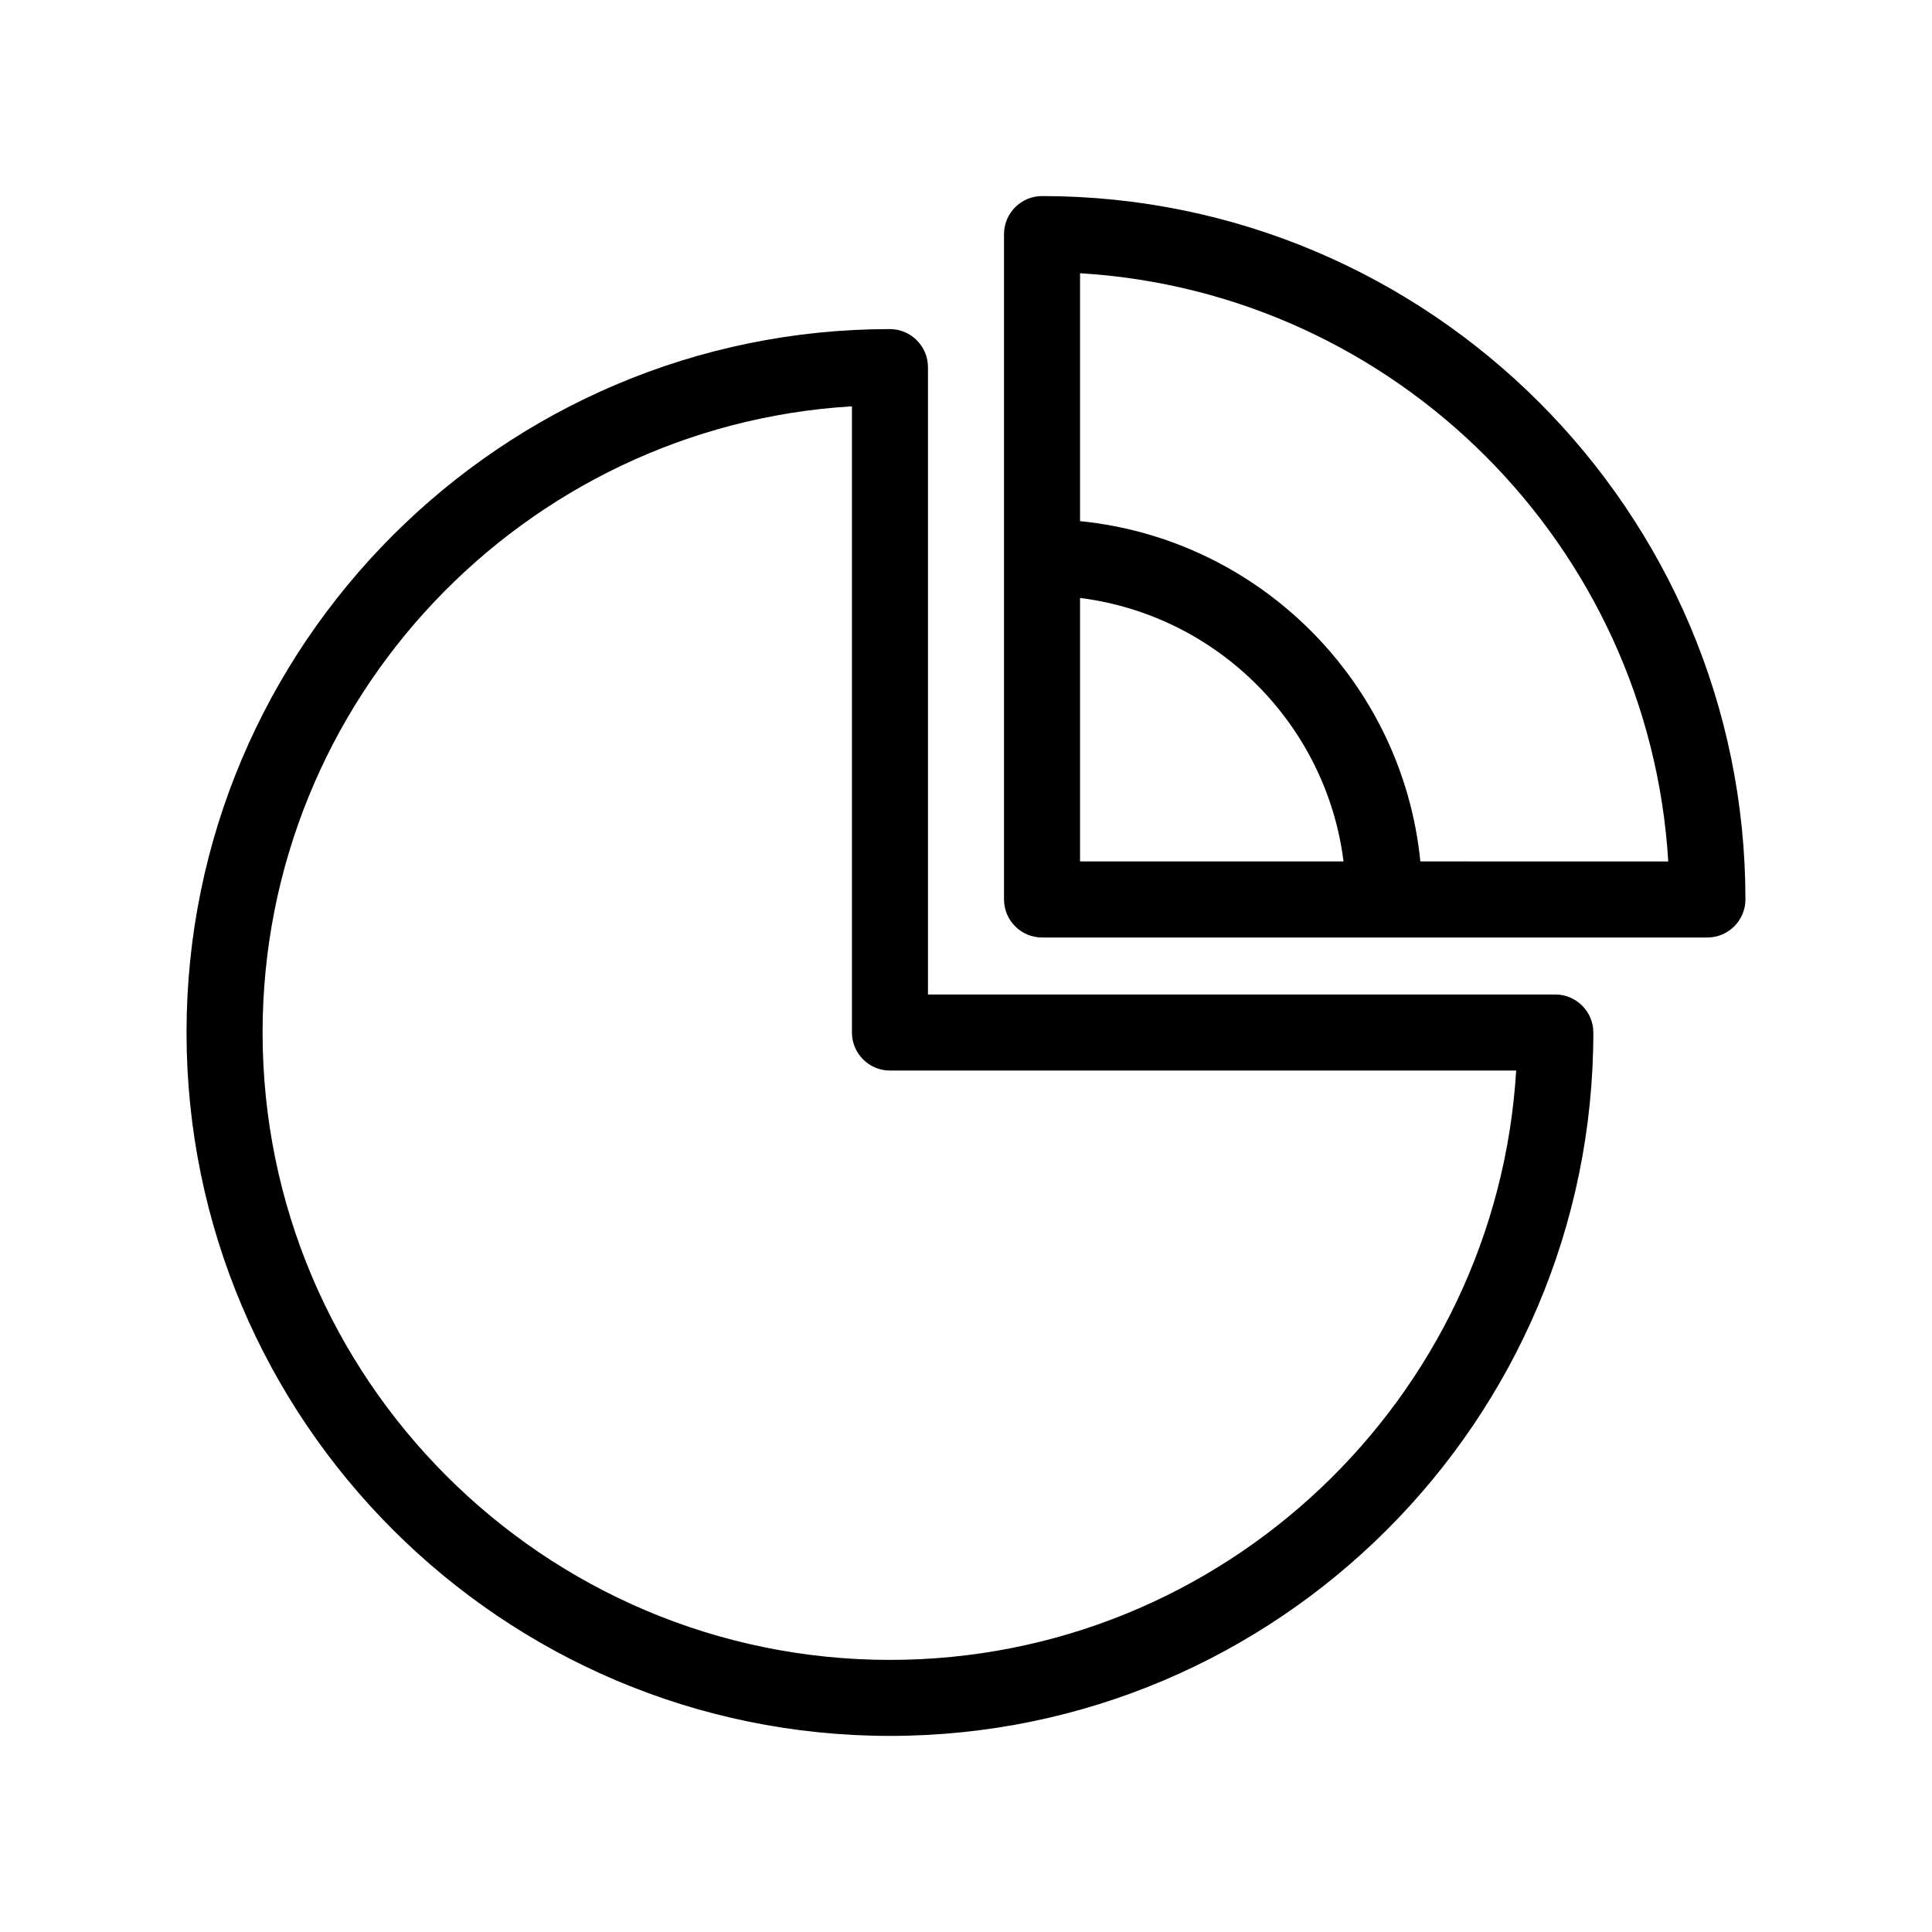
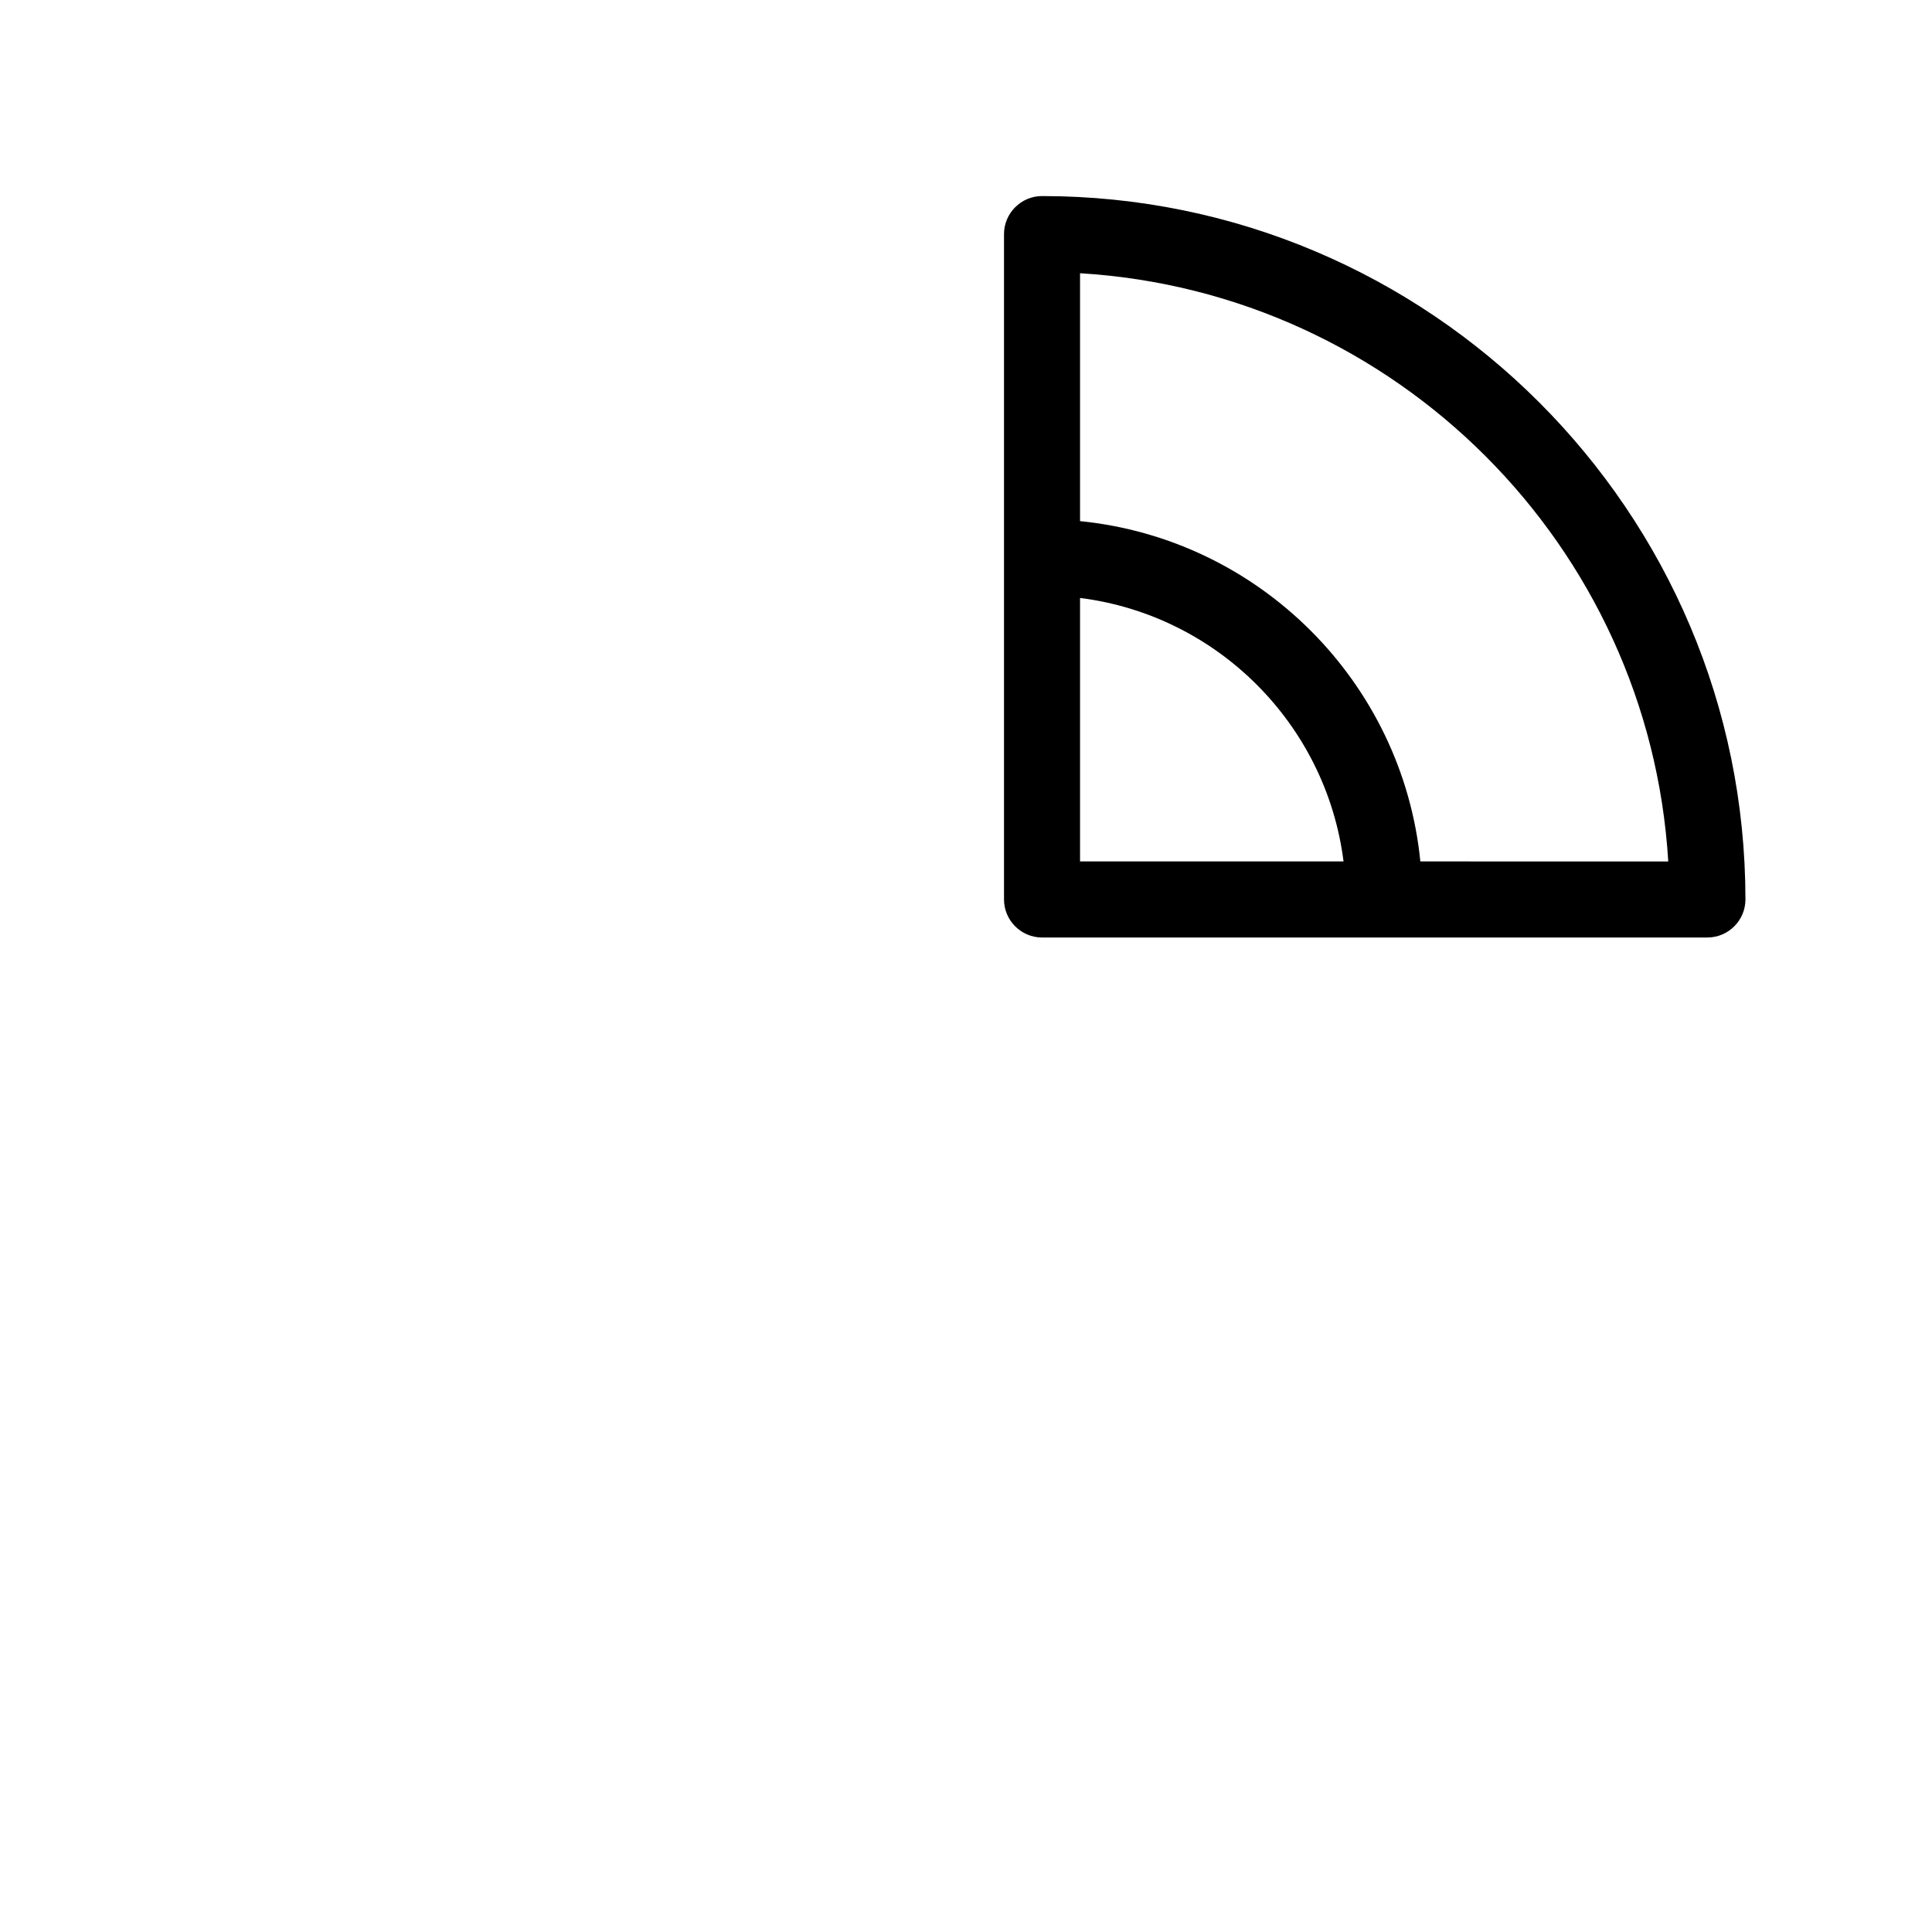
<svg xmlns="http://www.w3.org/2000/svg" fill="#000000" width="800px" height="800px" version="1.1" viewBox="144 144 512 512">
  <g>
-     <path d="m556.18 407.55h-166.26v-166.26c0-5.543-4.535-10.078-10.078-10.078-102.78 0-186.41 83.633-186.41 186.41s83.633 186.41 186.41 186.41 186.41-83.633 186.41-186.41c0-5.539-4.531-10.074-10.074-10.074zm-176.33 176.34c-91.691 0-166.26-74.562-166.26-166.26 0-88.266 69.172-160.71 156.18-165.95v165.95c0 5.543 4.535 10.078 10.078 10.078h165.95c-5.238 87.004-77.688 156.18-165.95 156.18z" />
    <path d="m420.15 195.96c-5.543 0-10.078 4.535-10.078 10.078v176.33c0 5.543 4.535 10.078 10.078 10.078h176.33c5.543 0 10.078-4.535 10.078-10.078-0.004-102.78-83.633-186.41-186.41-186.41zm10.074 176.33v-69.828c36.375 4.586 65.242 33.453 69.828 69.828zm90.184 0c-4.734-47.508-42.621-85.445-90.184-90.184v-65.695c83.684 5.039 150.84 72.195 155.88 155.88z" />
  </g>
</svg>